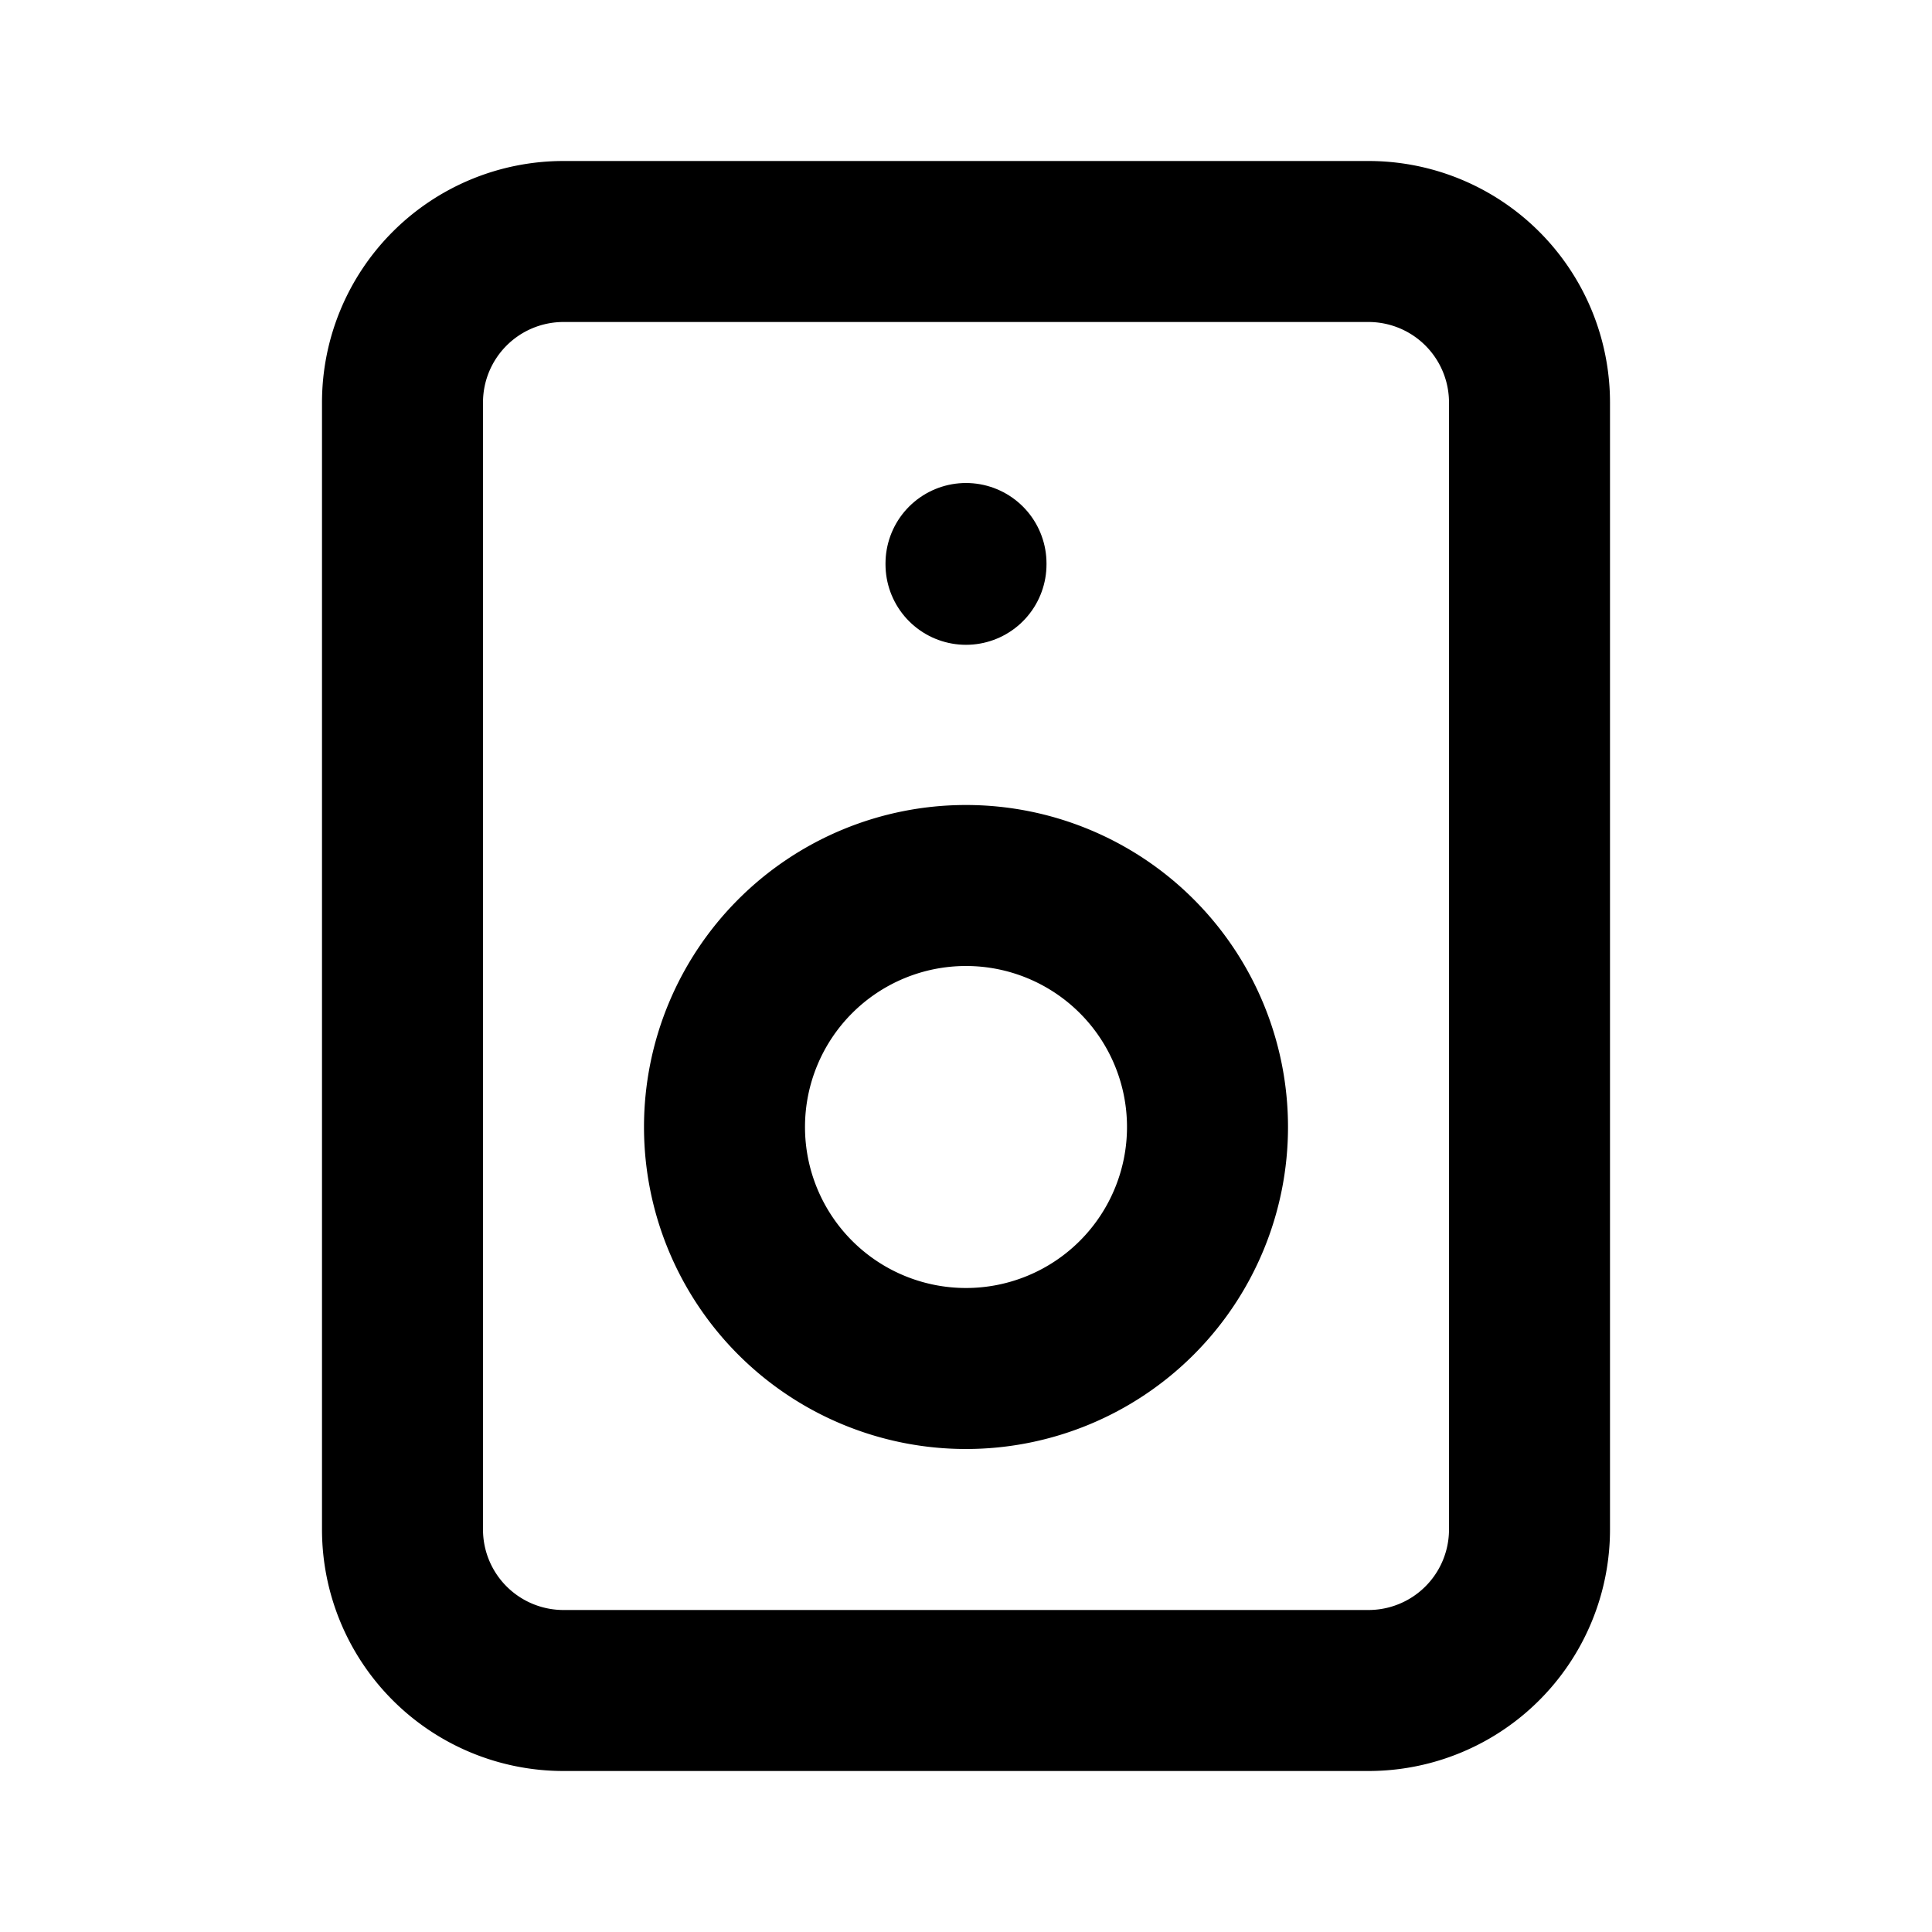
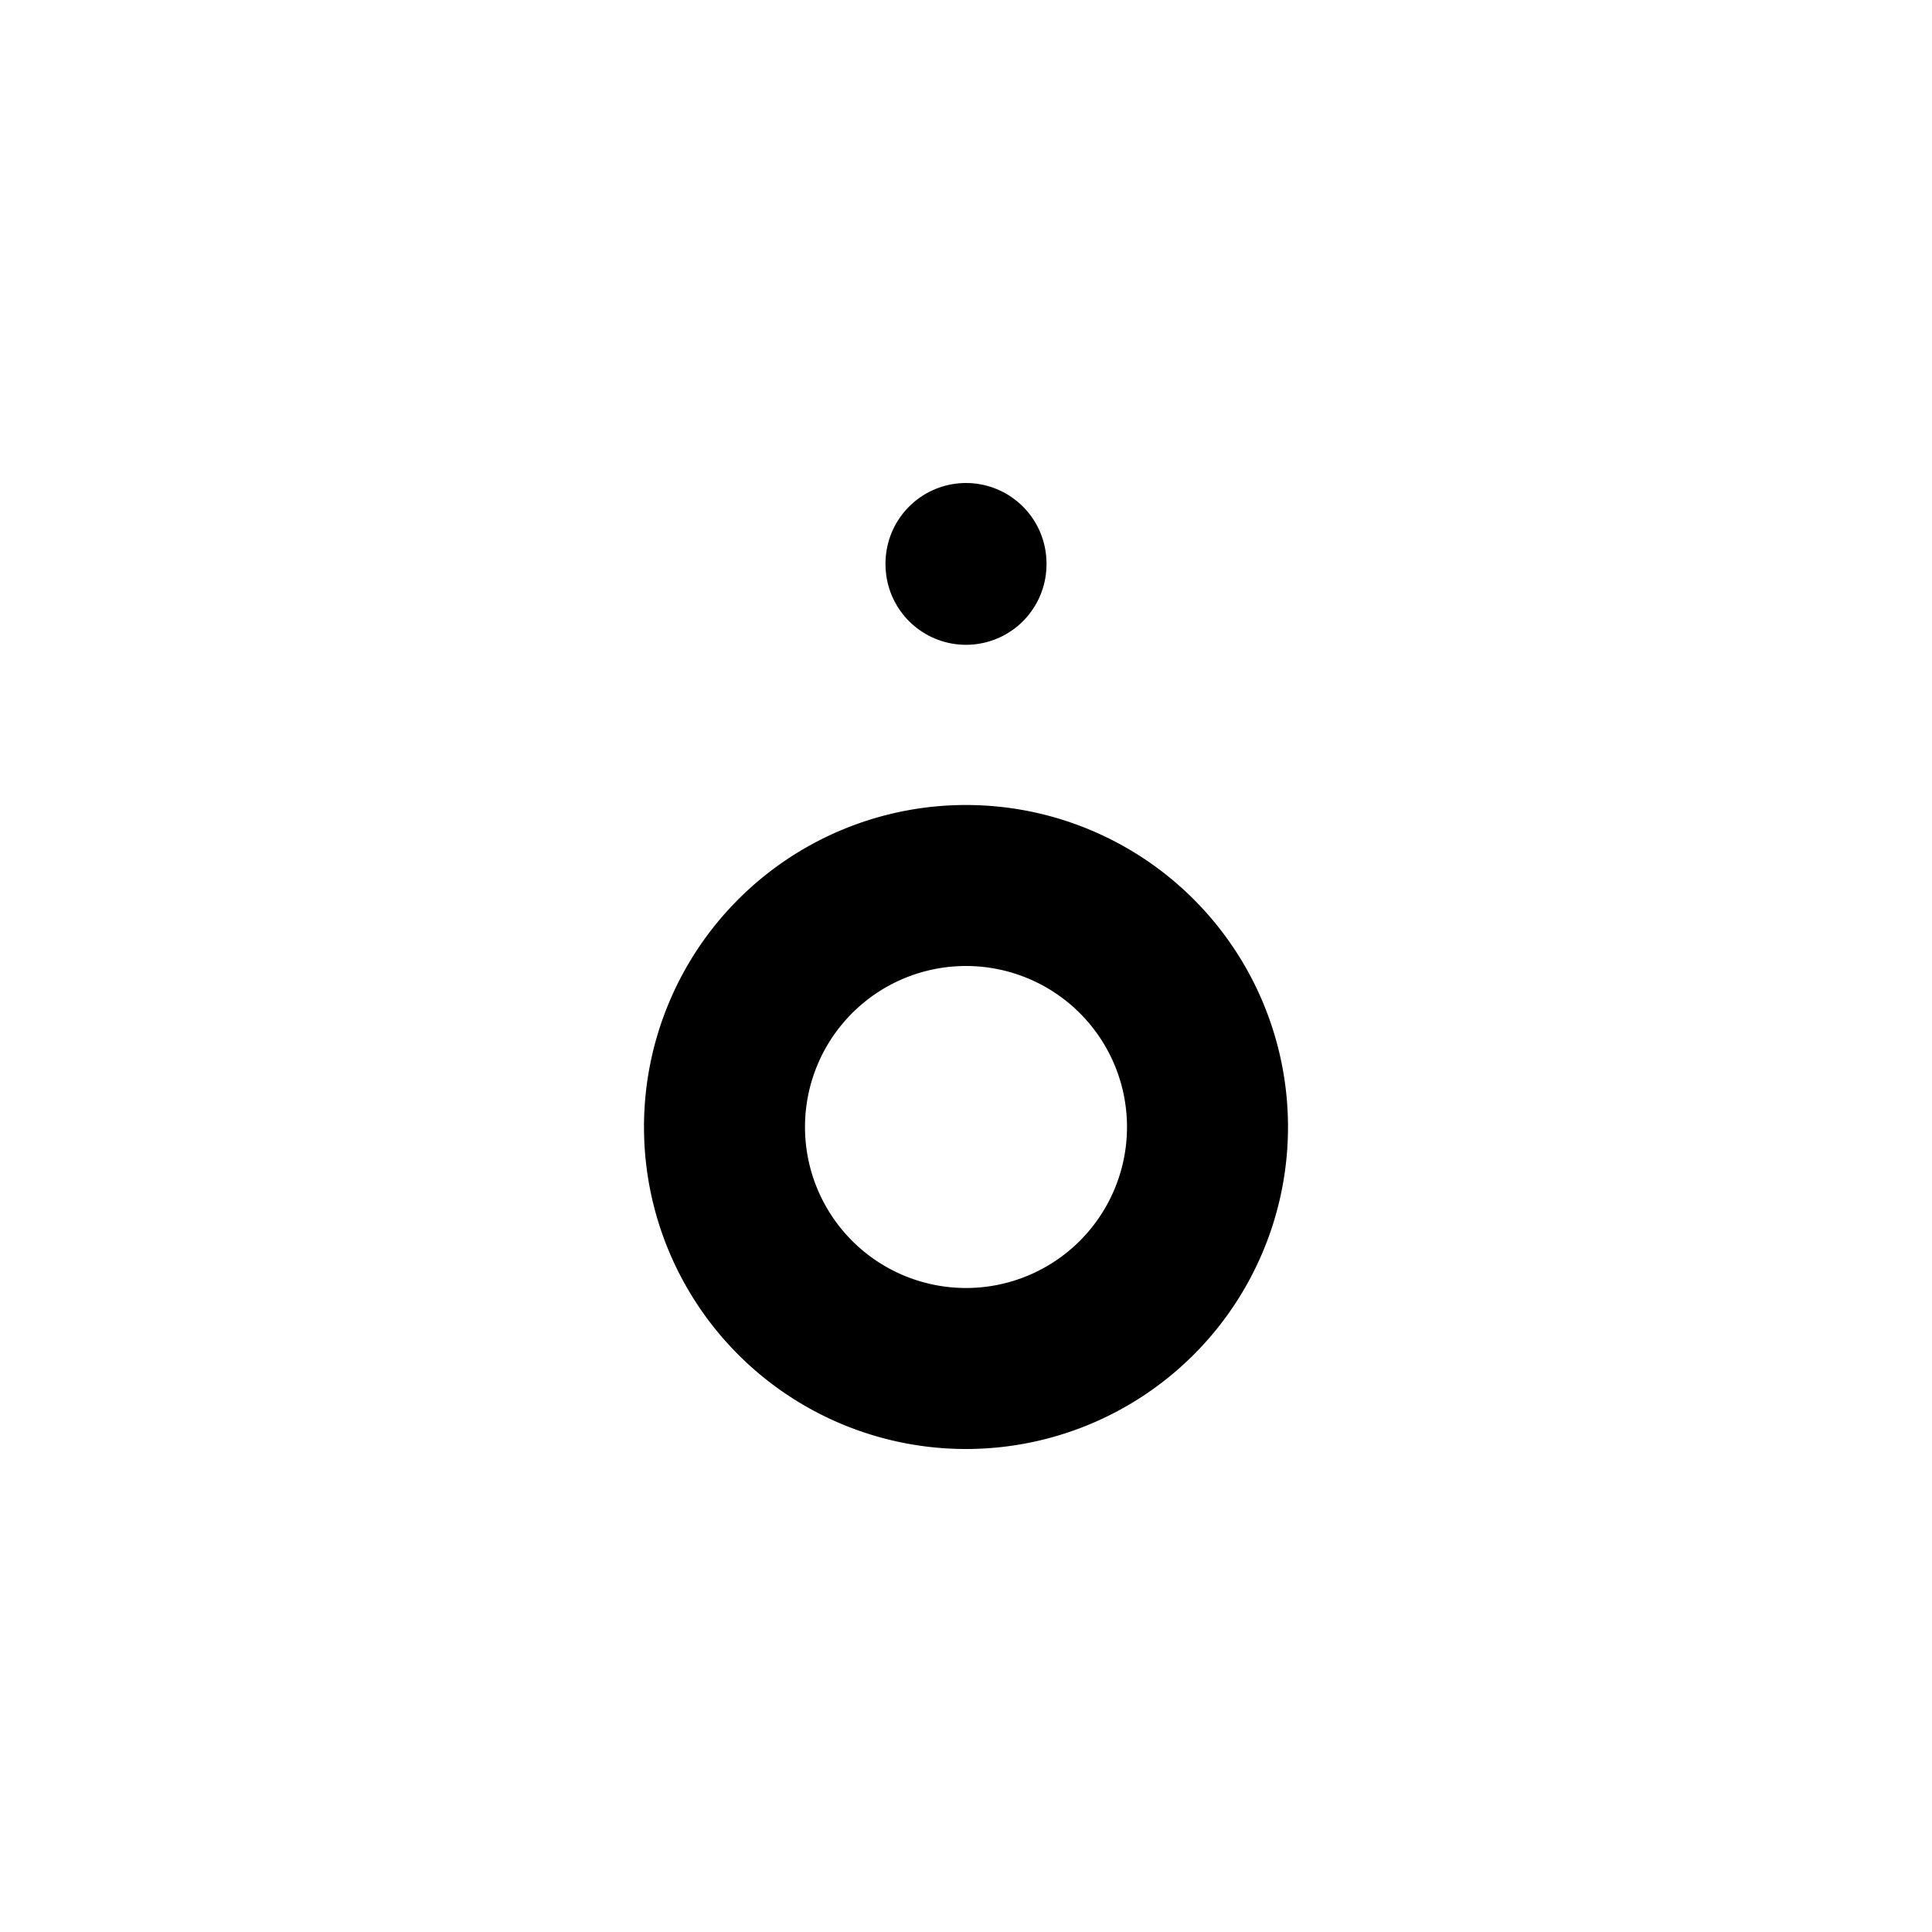
<svg xmlns="http://www.w3.org/2000/svg" class="icon icon-tabler icons-tabler-outline icon-tabler-device-speaker" stroke-linejoin="round" stroke-linecap="round" stroke-width="2" stroke="currentColor" fill="none" viewBox="0 0 24 24" height="24" width="24">
-   <path fill="none" d="M0 0h24v24H0z" stroke="none" />
-   <path d="M5 3m0 2a2 2 0 0 1 2 -2h10a2 2 0 0 1 2 2v14a2 2 0 0 1 -2 2h-10a2 2 0 0 1 -2 -2z" />
  <path d="M12 14m-3 0a3 3 0 1 0 6 0a3 3 0 1 0 -6 0" />
  <path d="M12 7l0 .01" />
</svg>